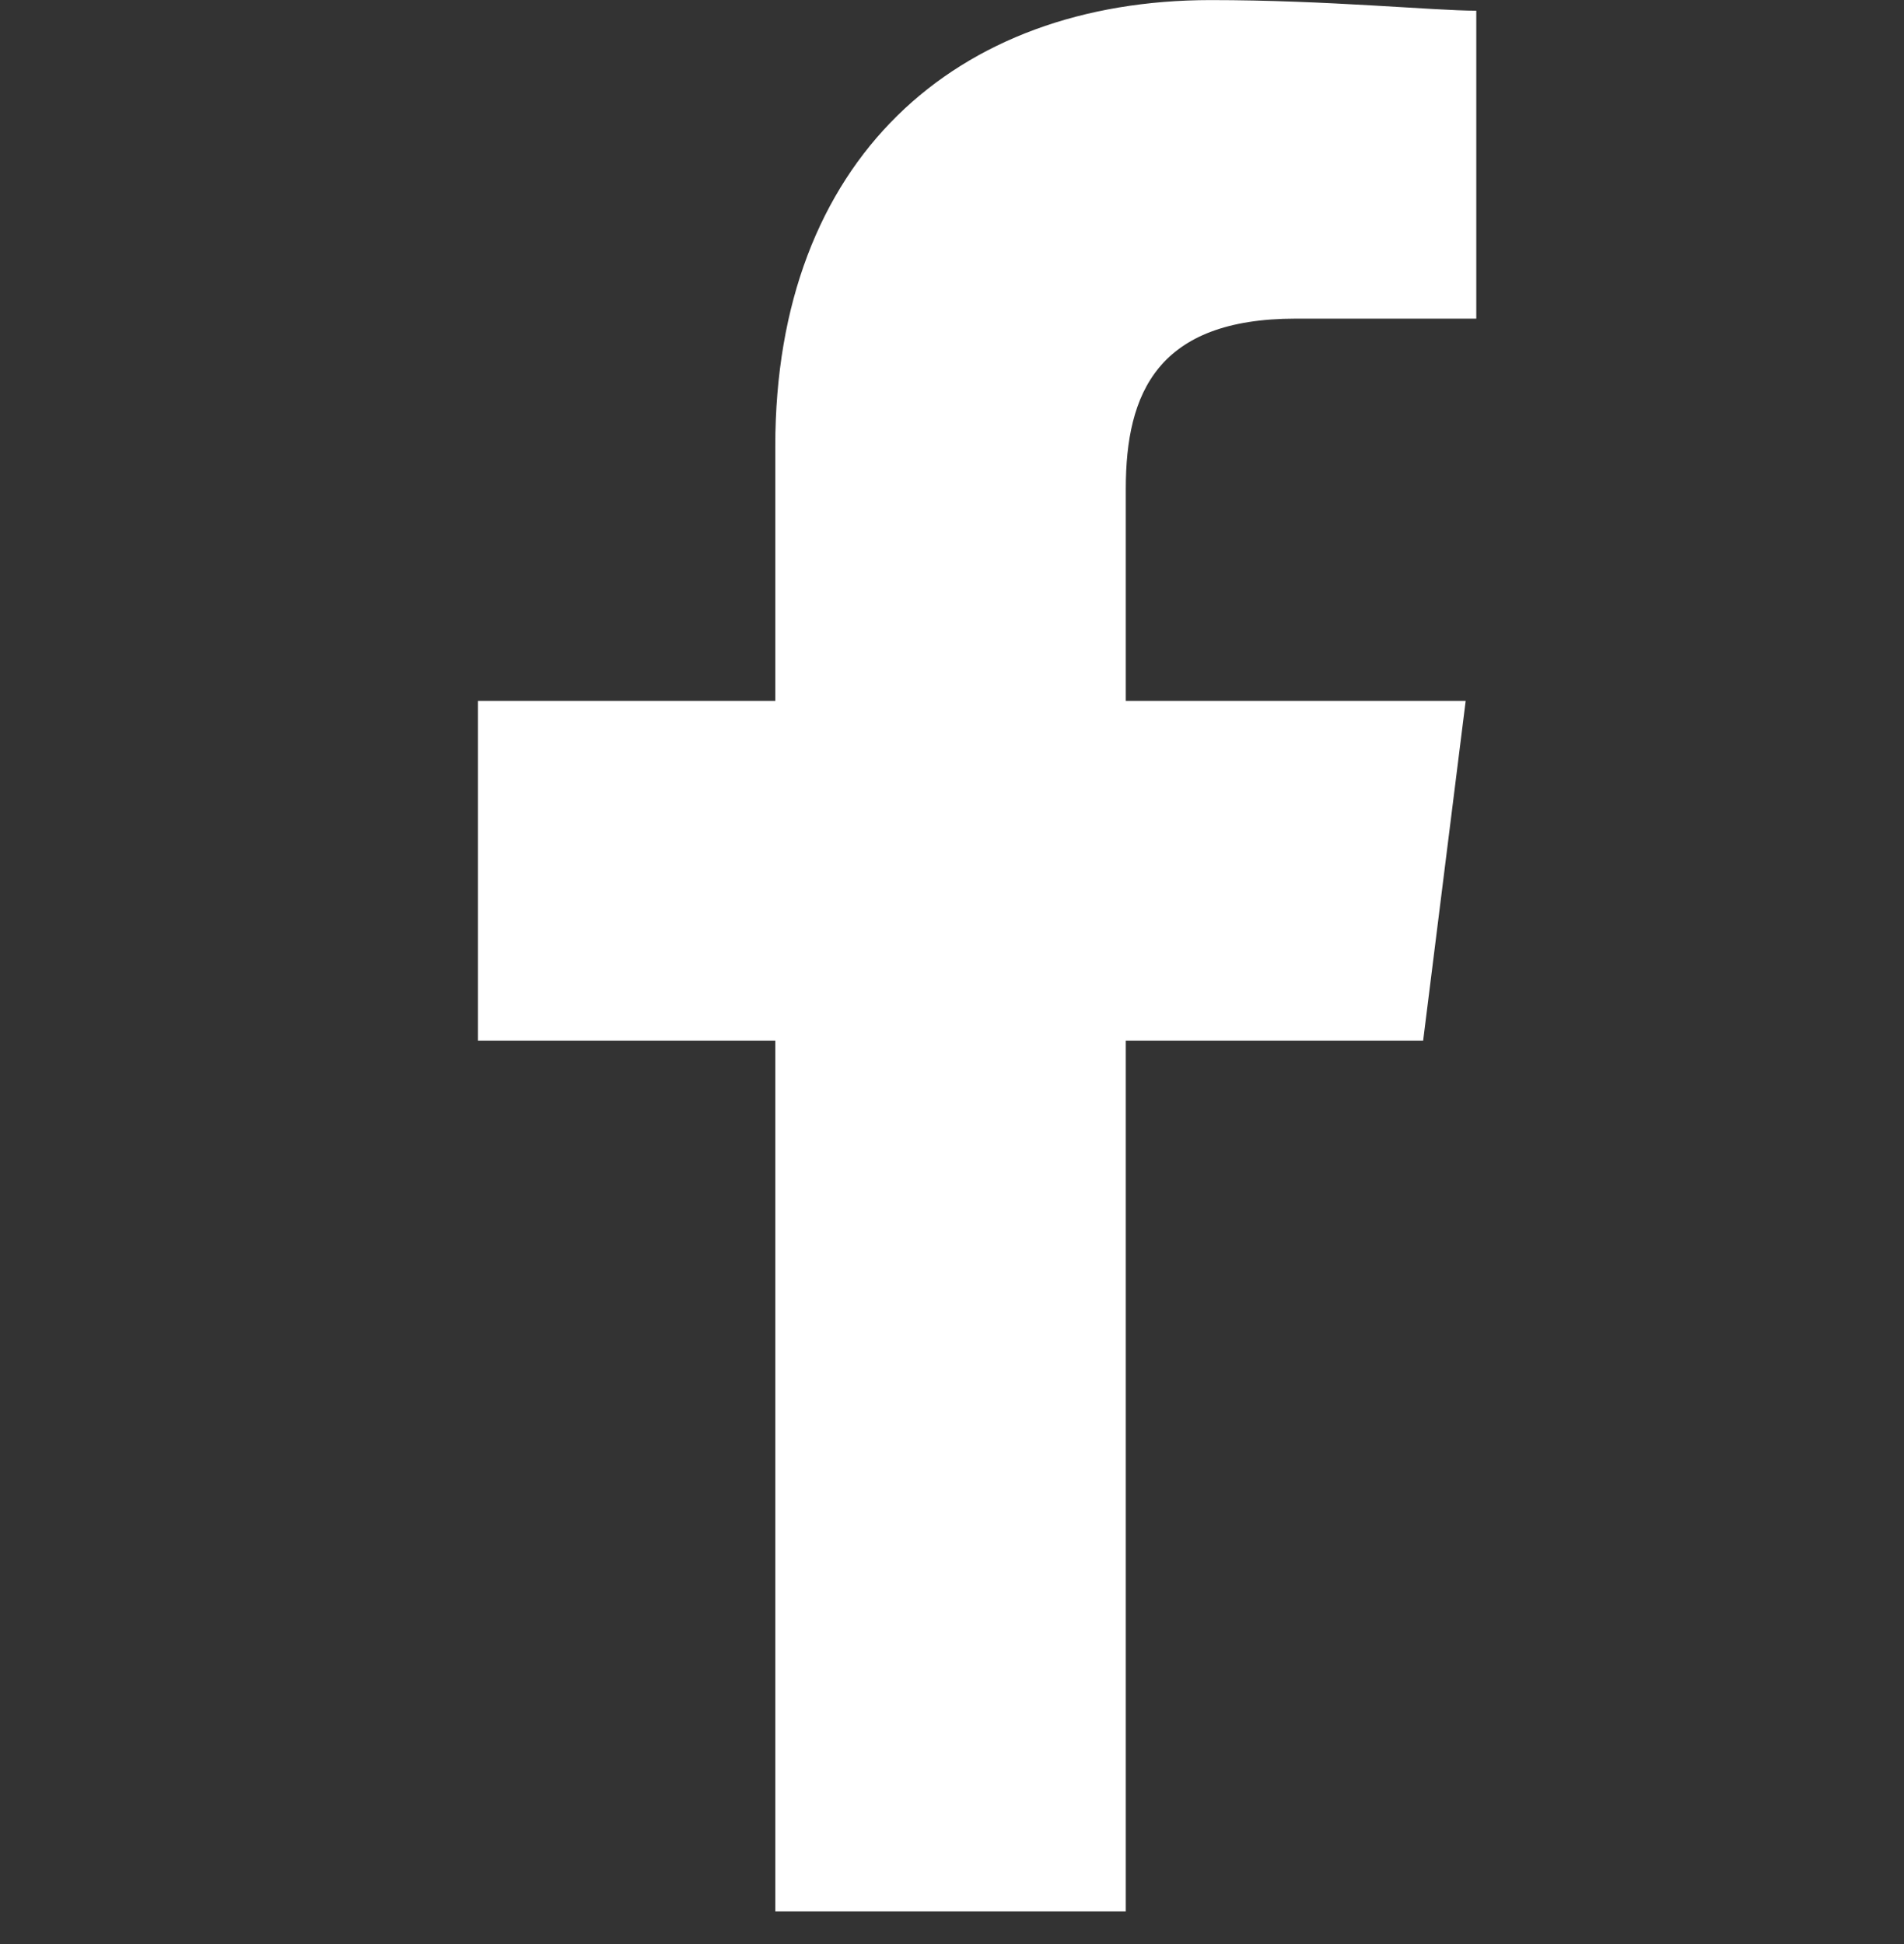
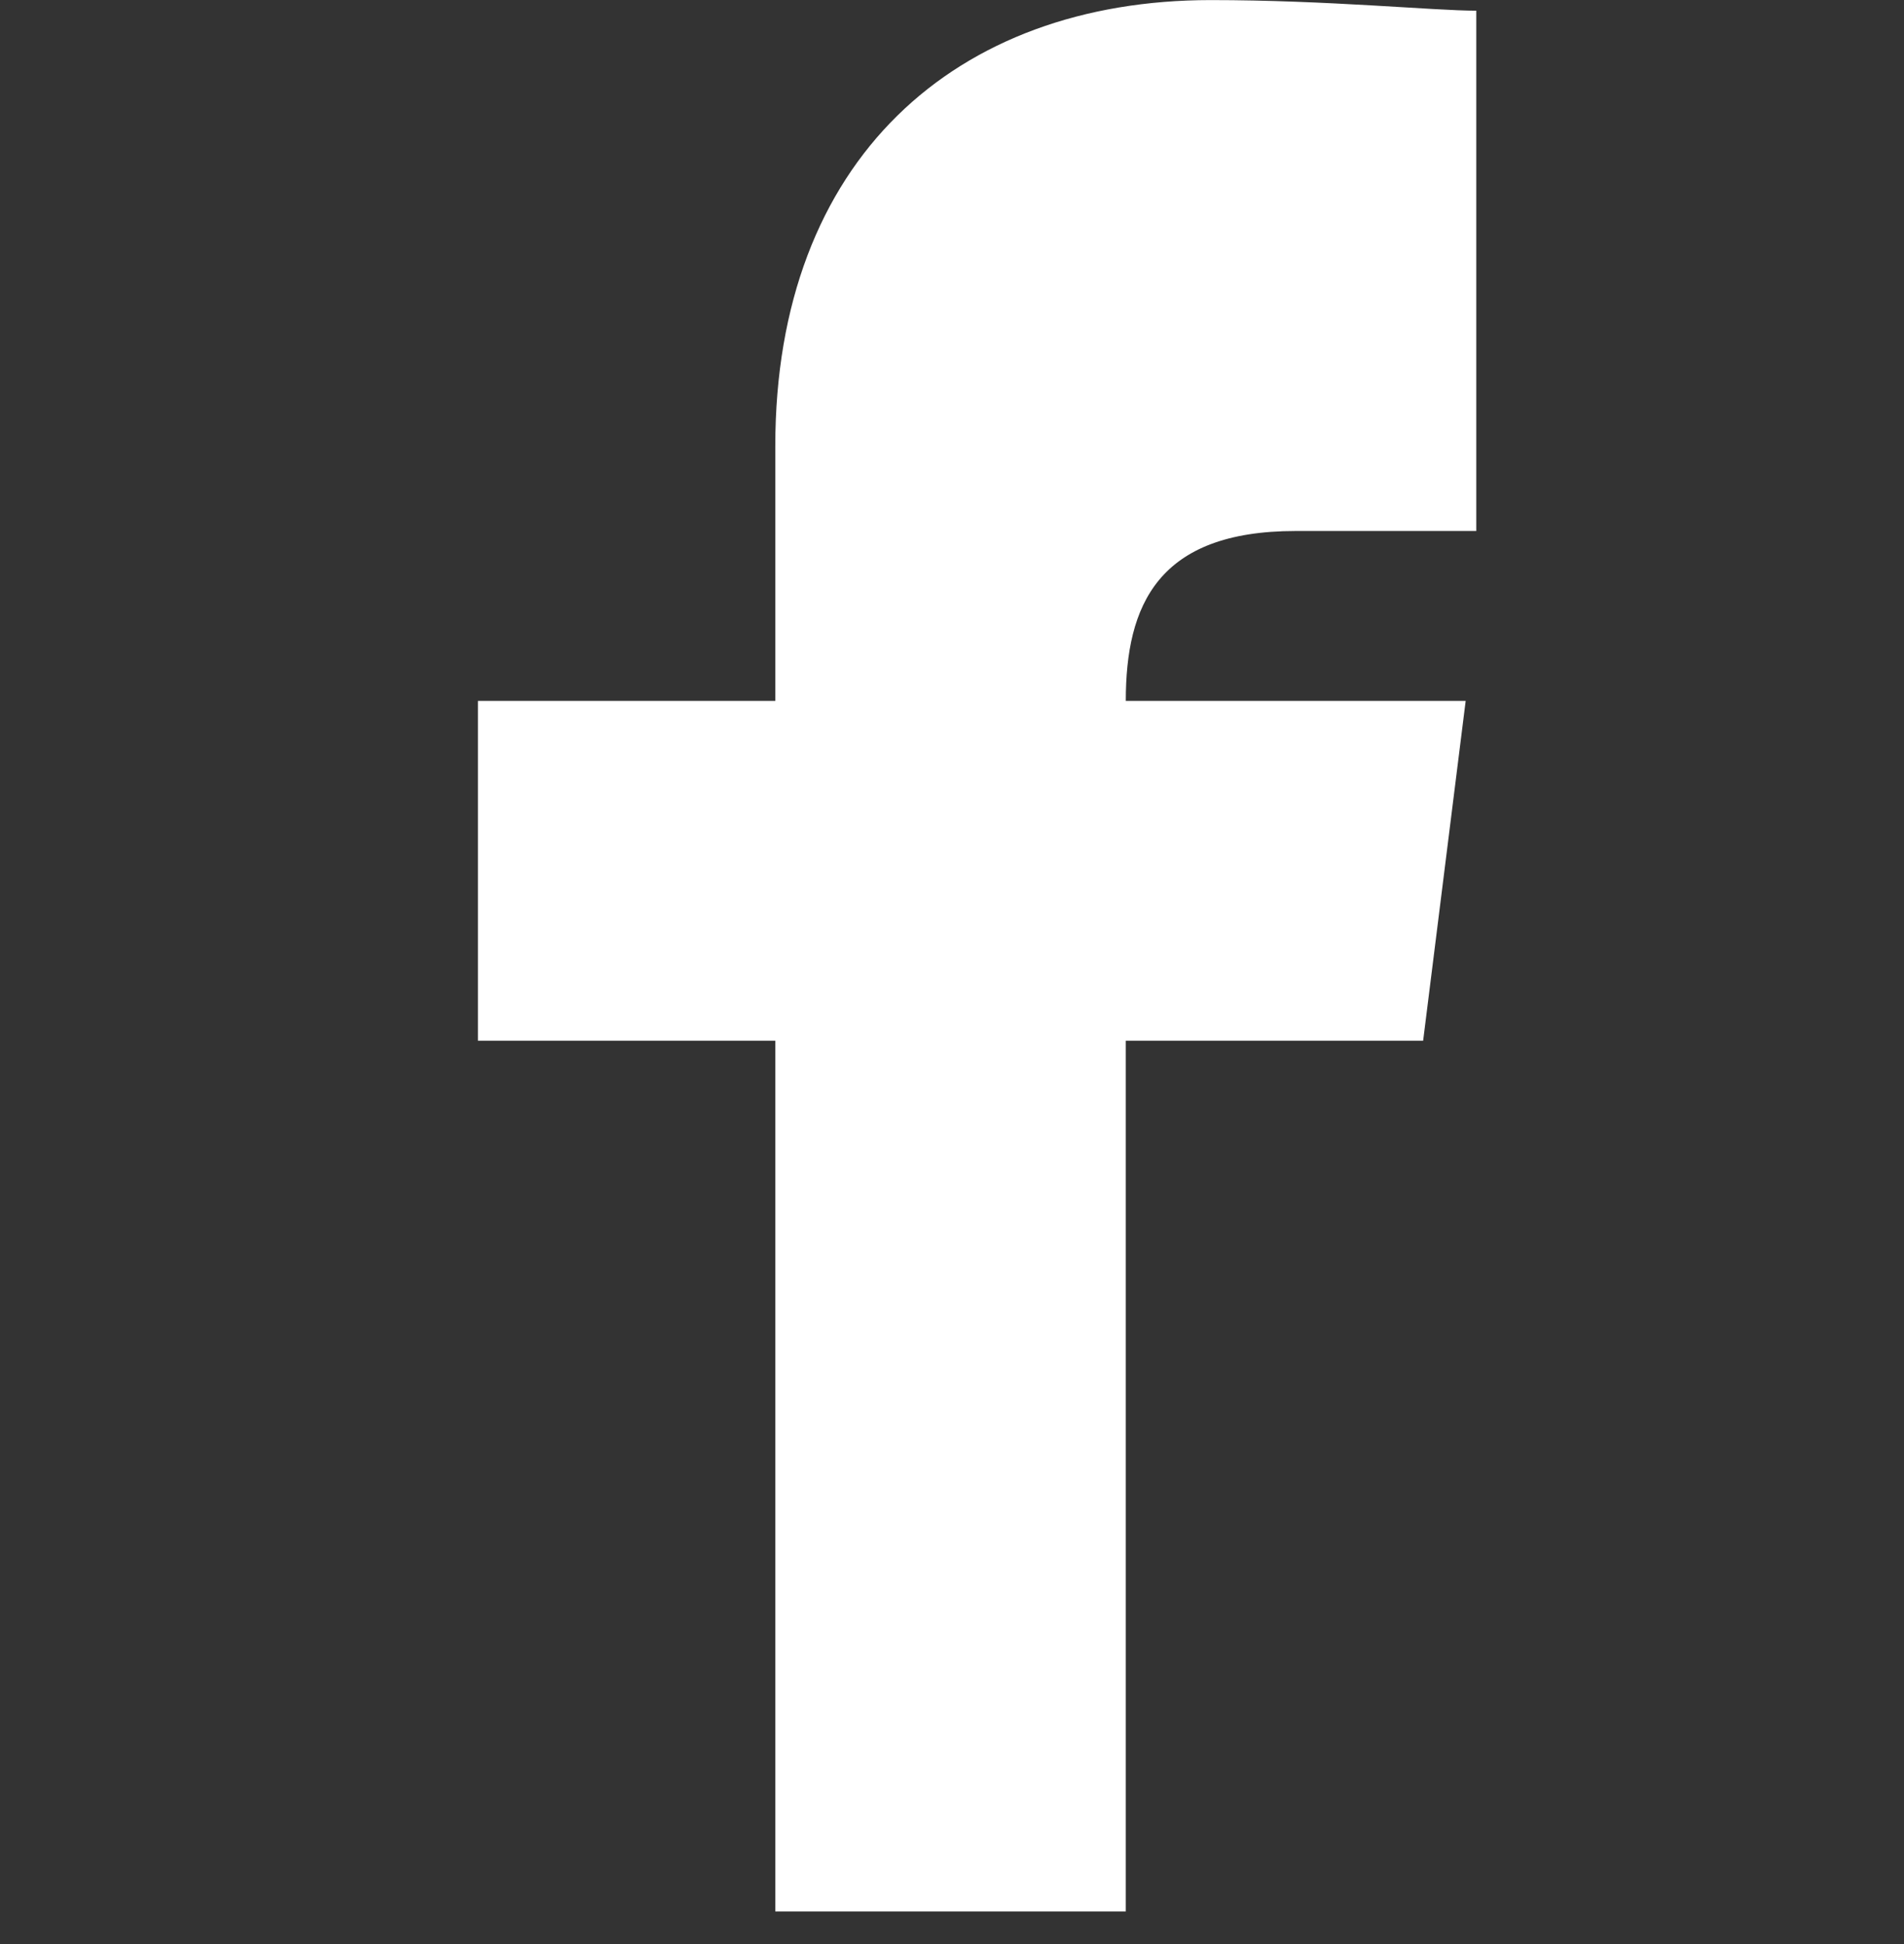
<svg xmlns="http://www.w3.org/2000/svg" width="47" height="48" viewBox="0 0 47 48">
  <rect x="0" y="0" width="47" height="48" fill="#333333" stroke="none" />
  <g>
    <g>
      <g />
      <g>
-         <path fill="#fff" d="M27.79 47.193V25.695h7.34l1.05-8.39h-8.39v-5.243c0-2.36.787-4.195 4.195-4.195h4.457V.264c-1.049 0-3.67-.262-6.555-.262-6.292 0-10.749 3.933-10.749 11.011v6.292h-7.34v8.39h7.34v21.498z" />
+         <path fill="#fff" d="M27.79 47.193V25.695h7.34l1.05-8.39h-8.39c0-2.36.787-4.195 4.195-4.195h4.457V.264c-1.049 0-3.67-.262-6.555-.262-6.292 0-10.749 3.933-10.749 11.011v6.292h-7.34v8.39h7.34v21.498z" />
      </g>
    </g>
  </g>
</svg>